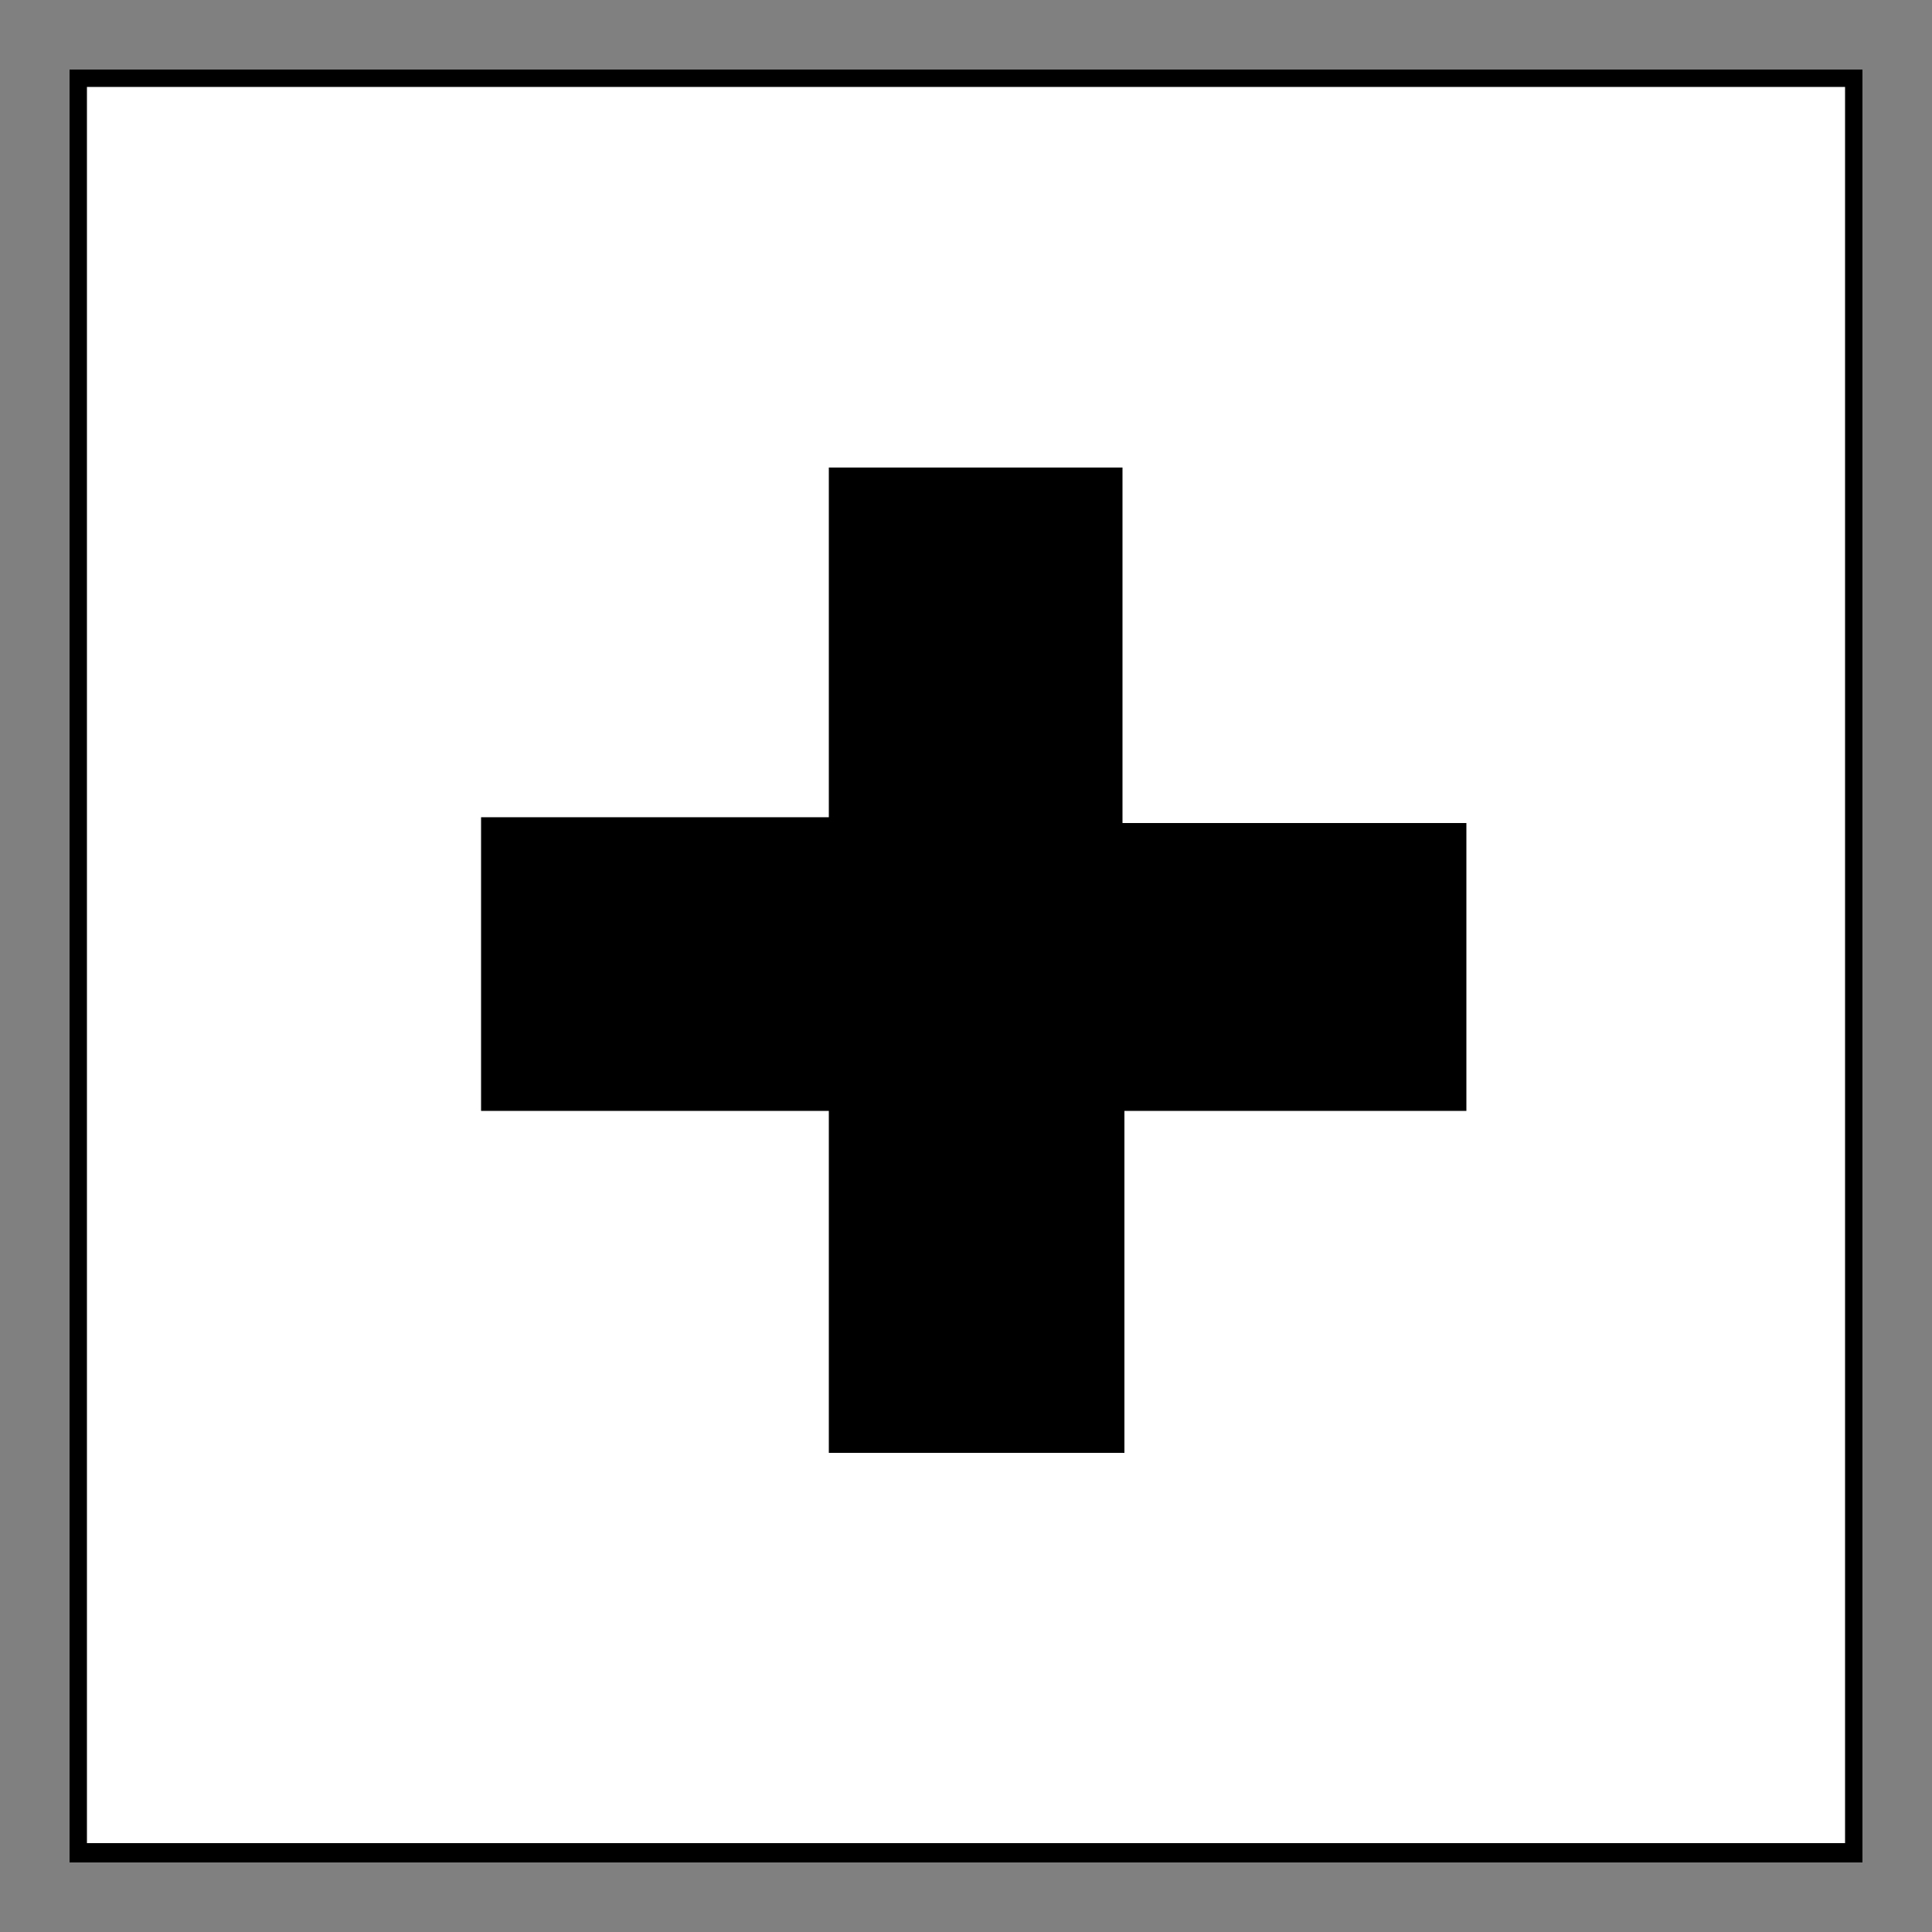
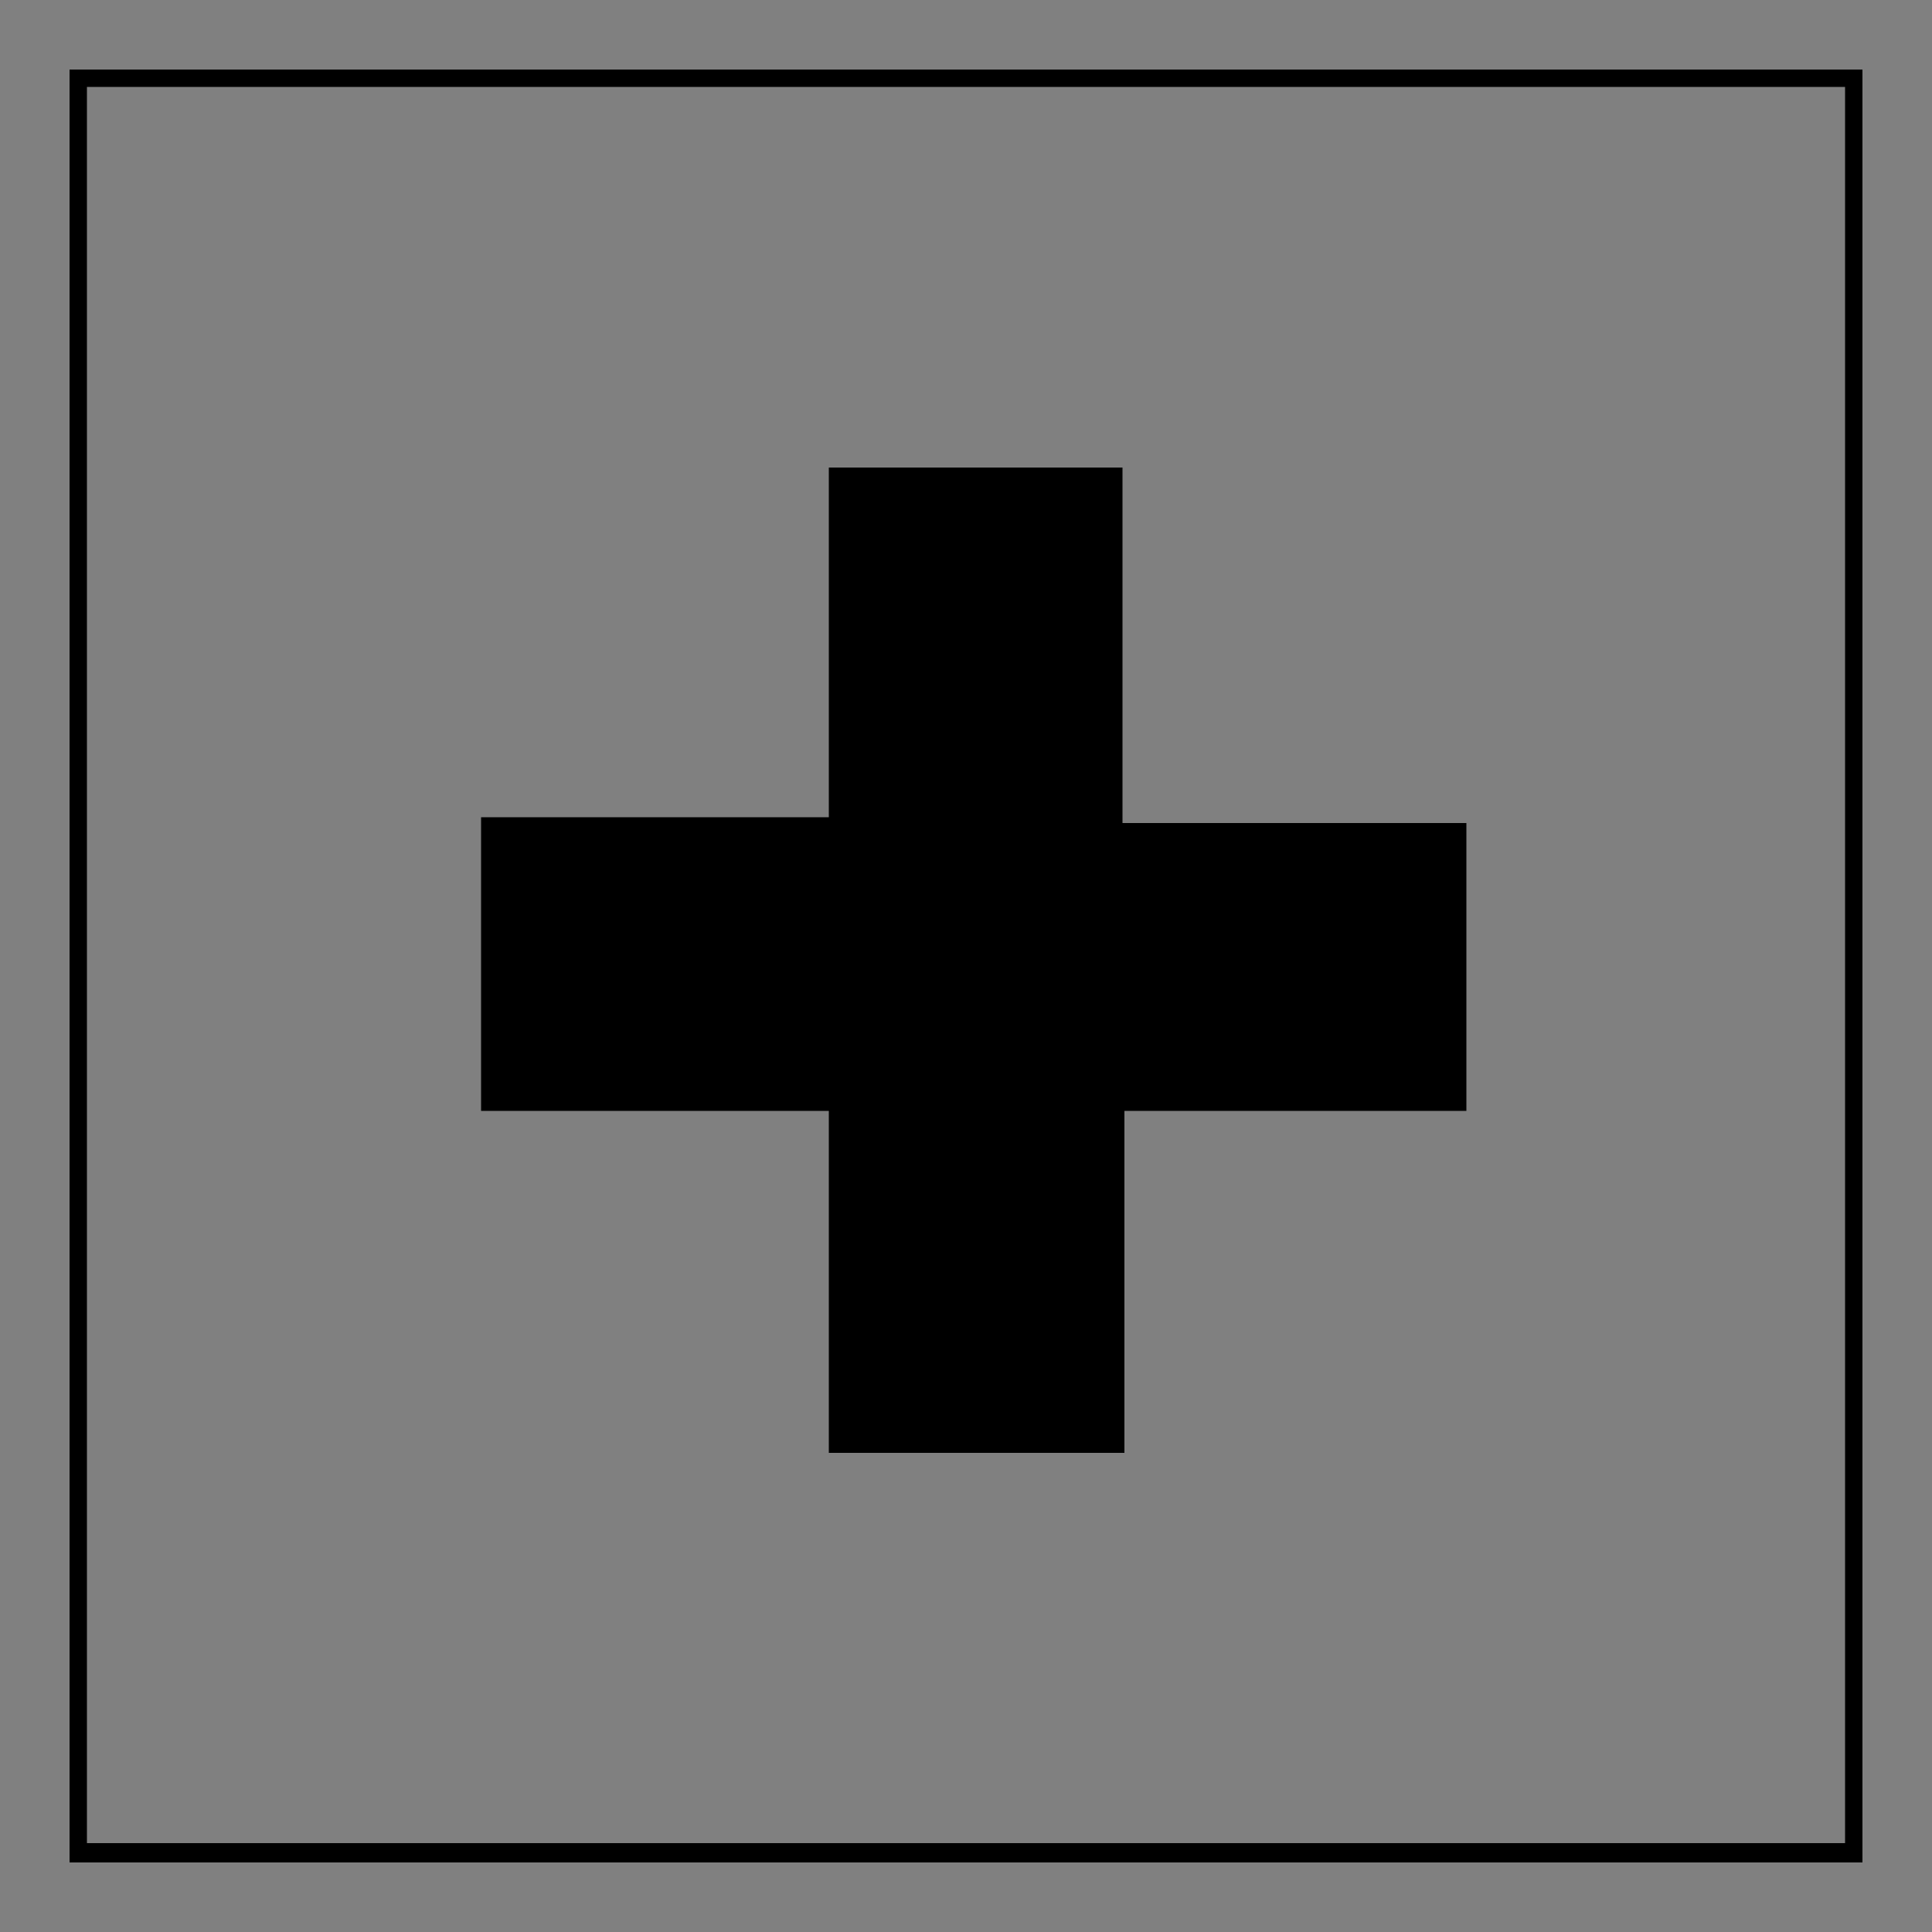
<svg xmlns="http://www.w3.org/2000/svg" id="Layer_1" version="1.1" viewBox="0 0 100 100">
  <rect x="0" y="0" width="100" height="100" fill="#808080" stroke="none" />
  <defs>
    <style>
      .st0 {
        fill: #fff;
      }
    </style>
  </defs>
  <g>
-     <rect class="st0" x="3.6" y="3.6" width="92.8" height="92.8" />
    <polygon points="42.9 24.2 42.9 42.3 24.9 42.3 24.9 57.5 42.9 57.5 42.9 75.2 58.2 75.2 58.2 57.5 75.9 57.5 75.9 42.6 58.1 42.6 58.1 24.2 42.9 24.2" />
  </g>
  <path d="M95.5,4.5v90.9H4.5V4.5h90.9M96.4,3.6H3.6v92.8h92.8V3.6h0Z" />
</svg>